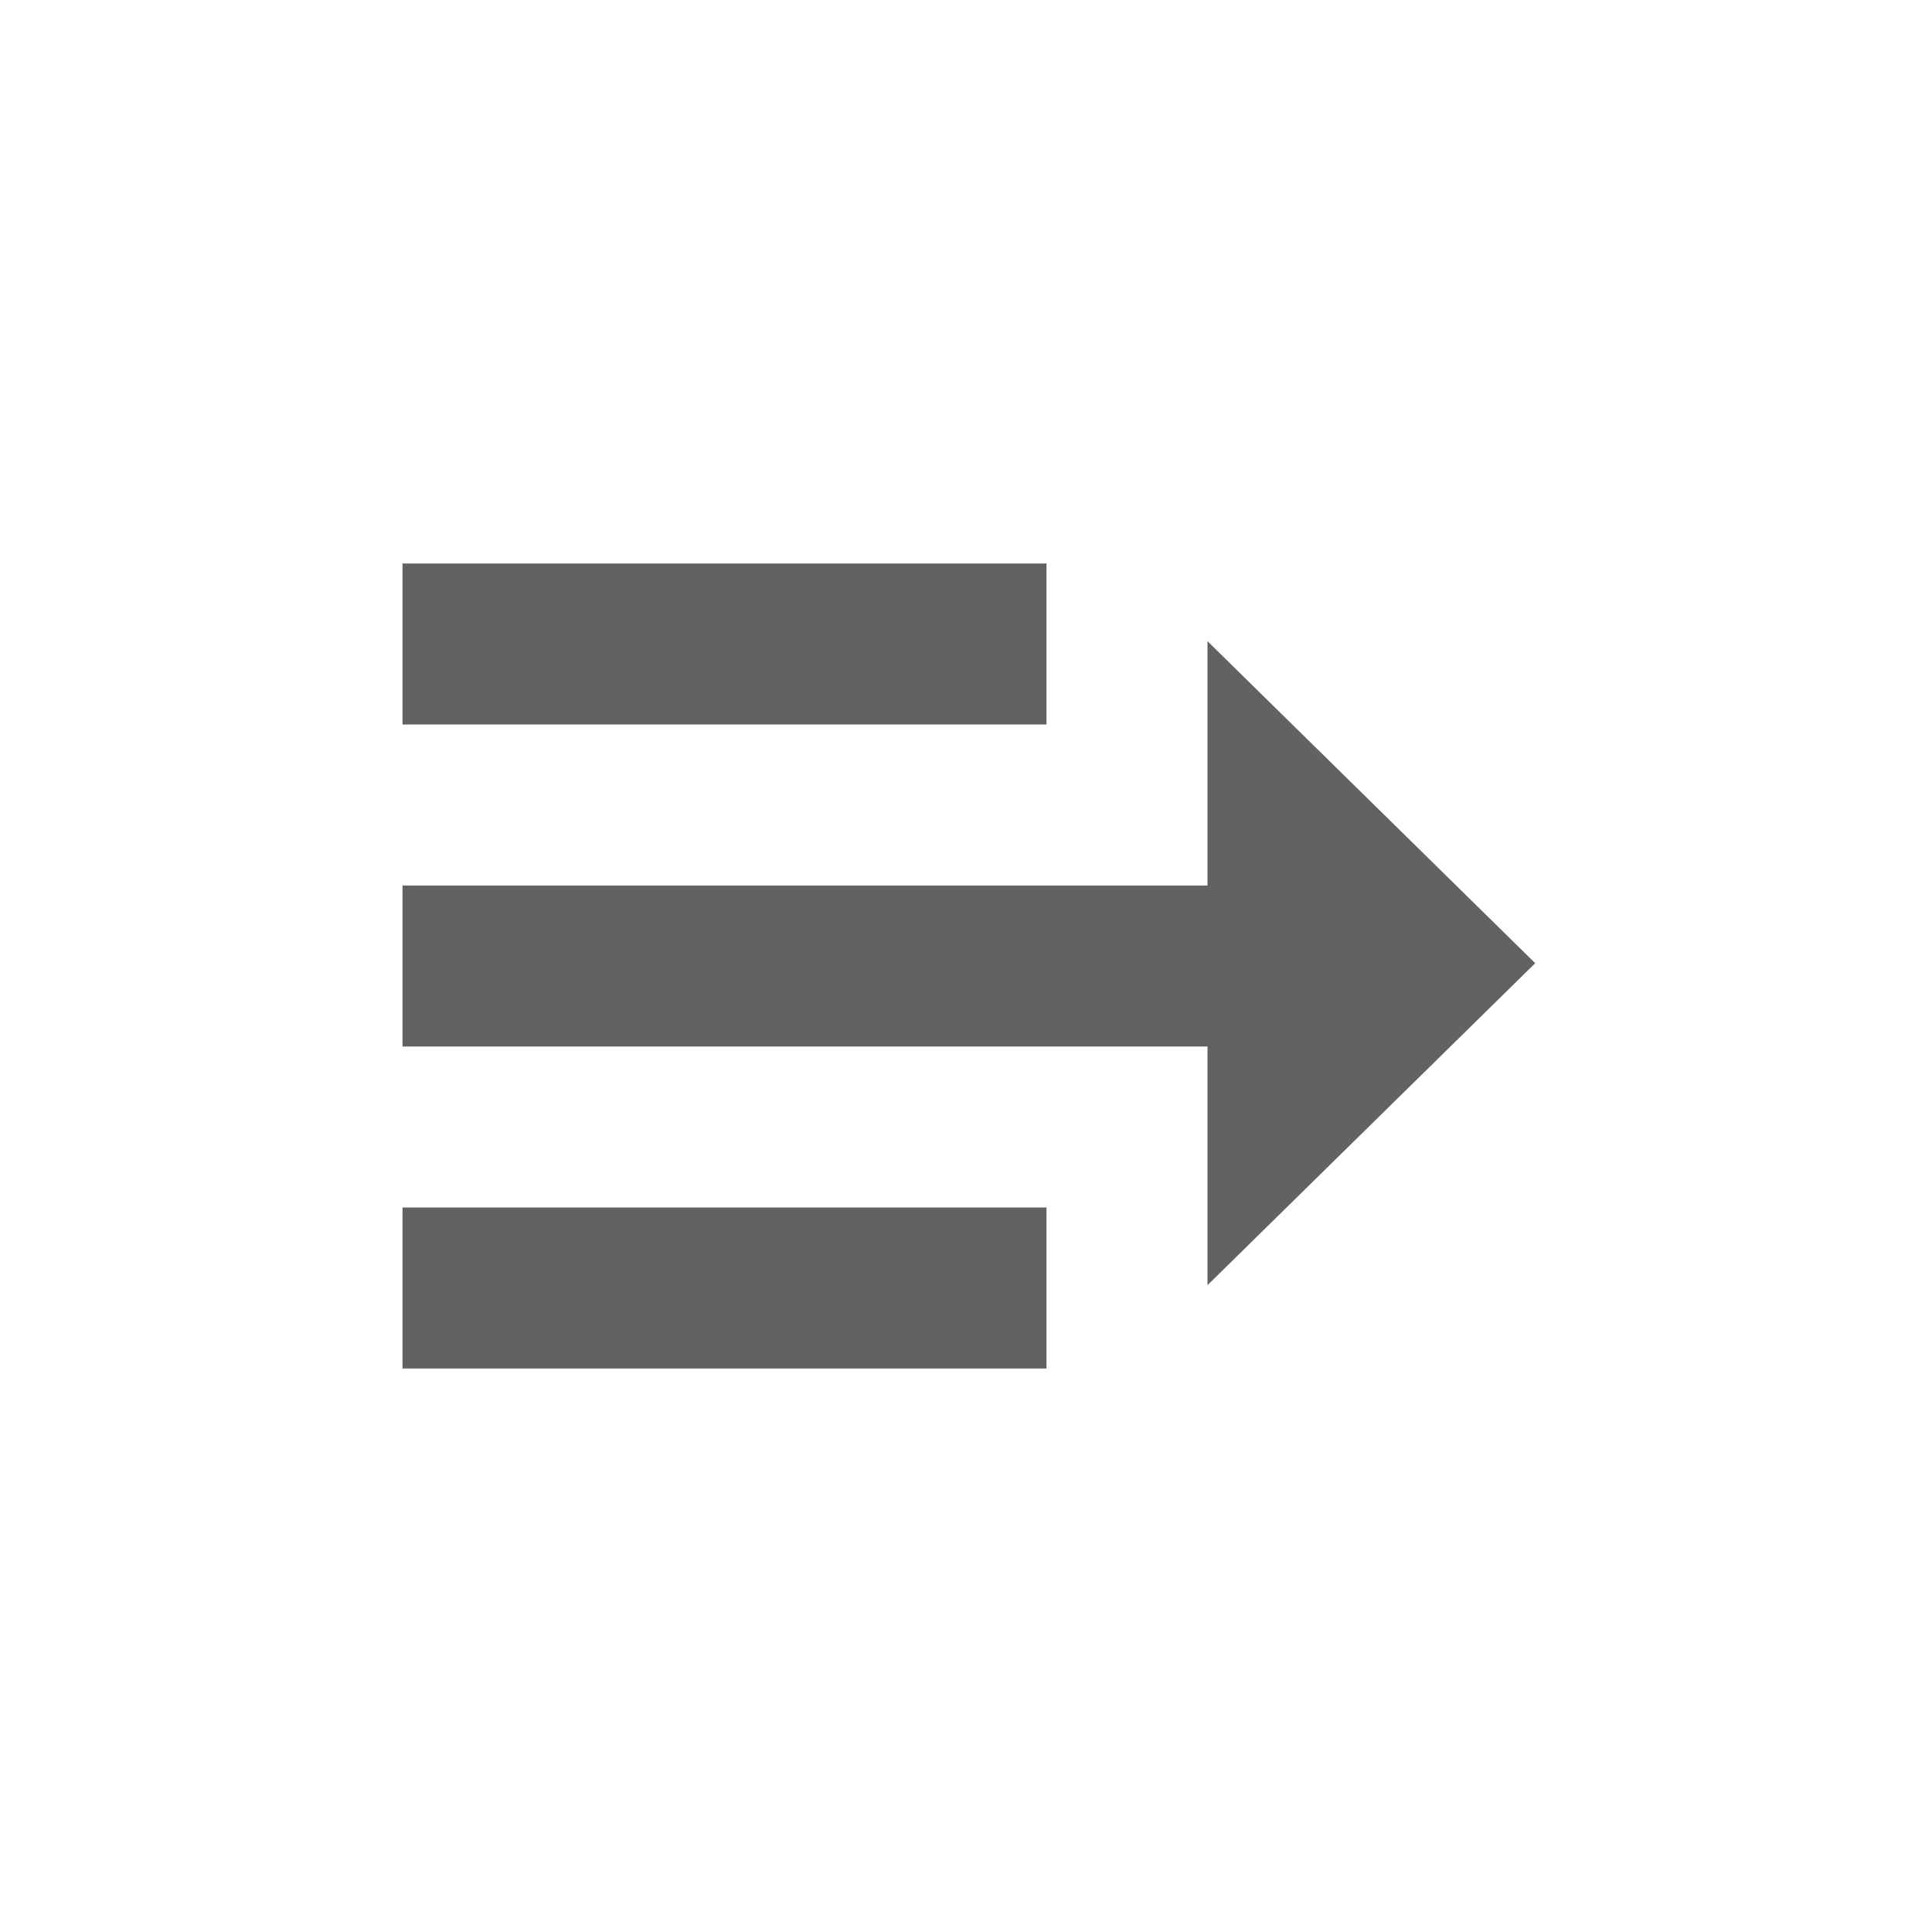
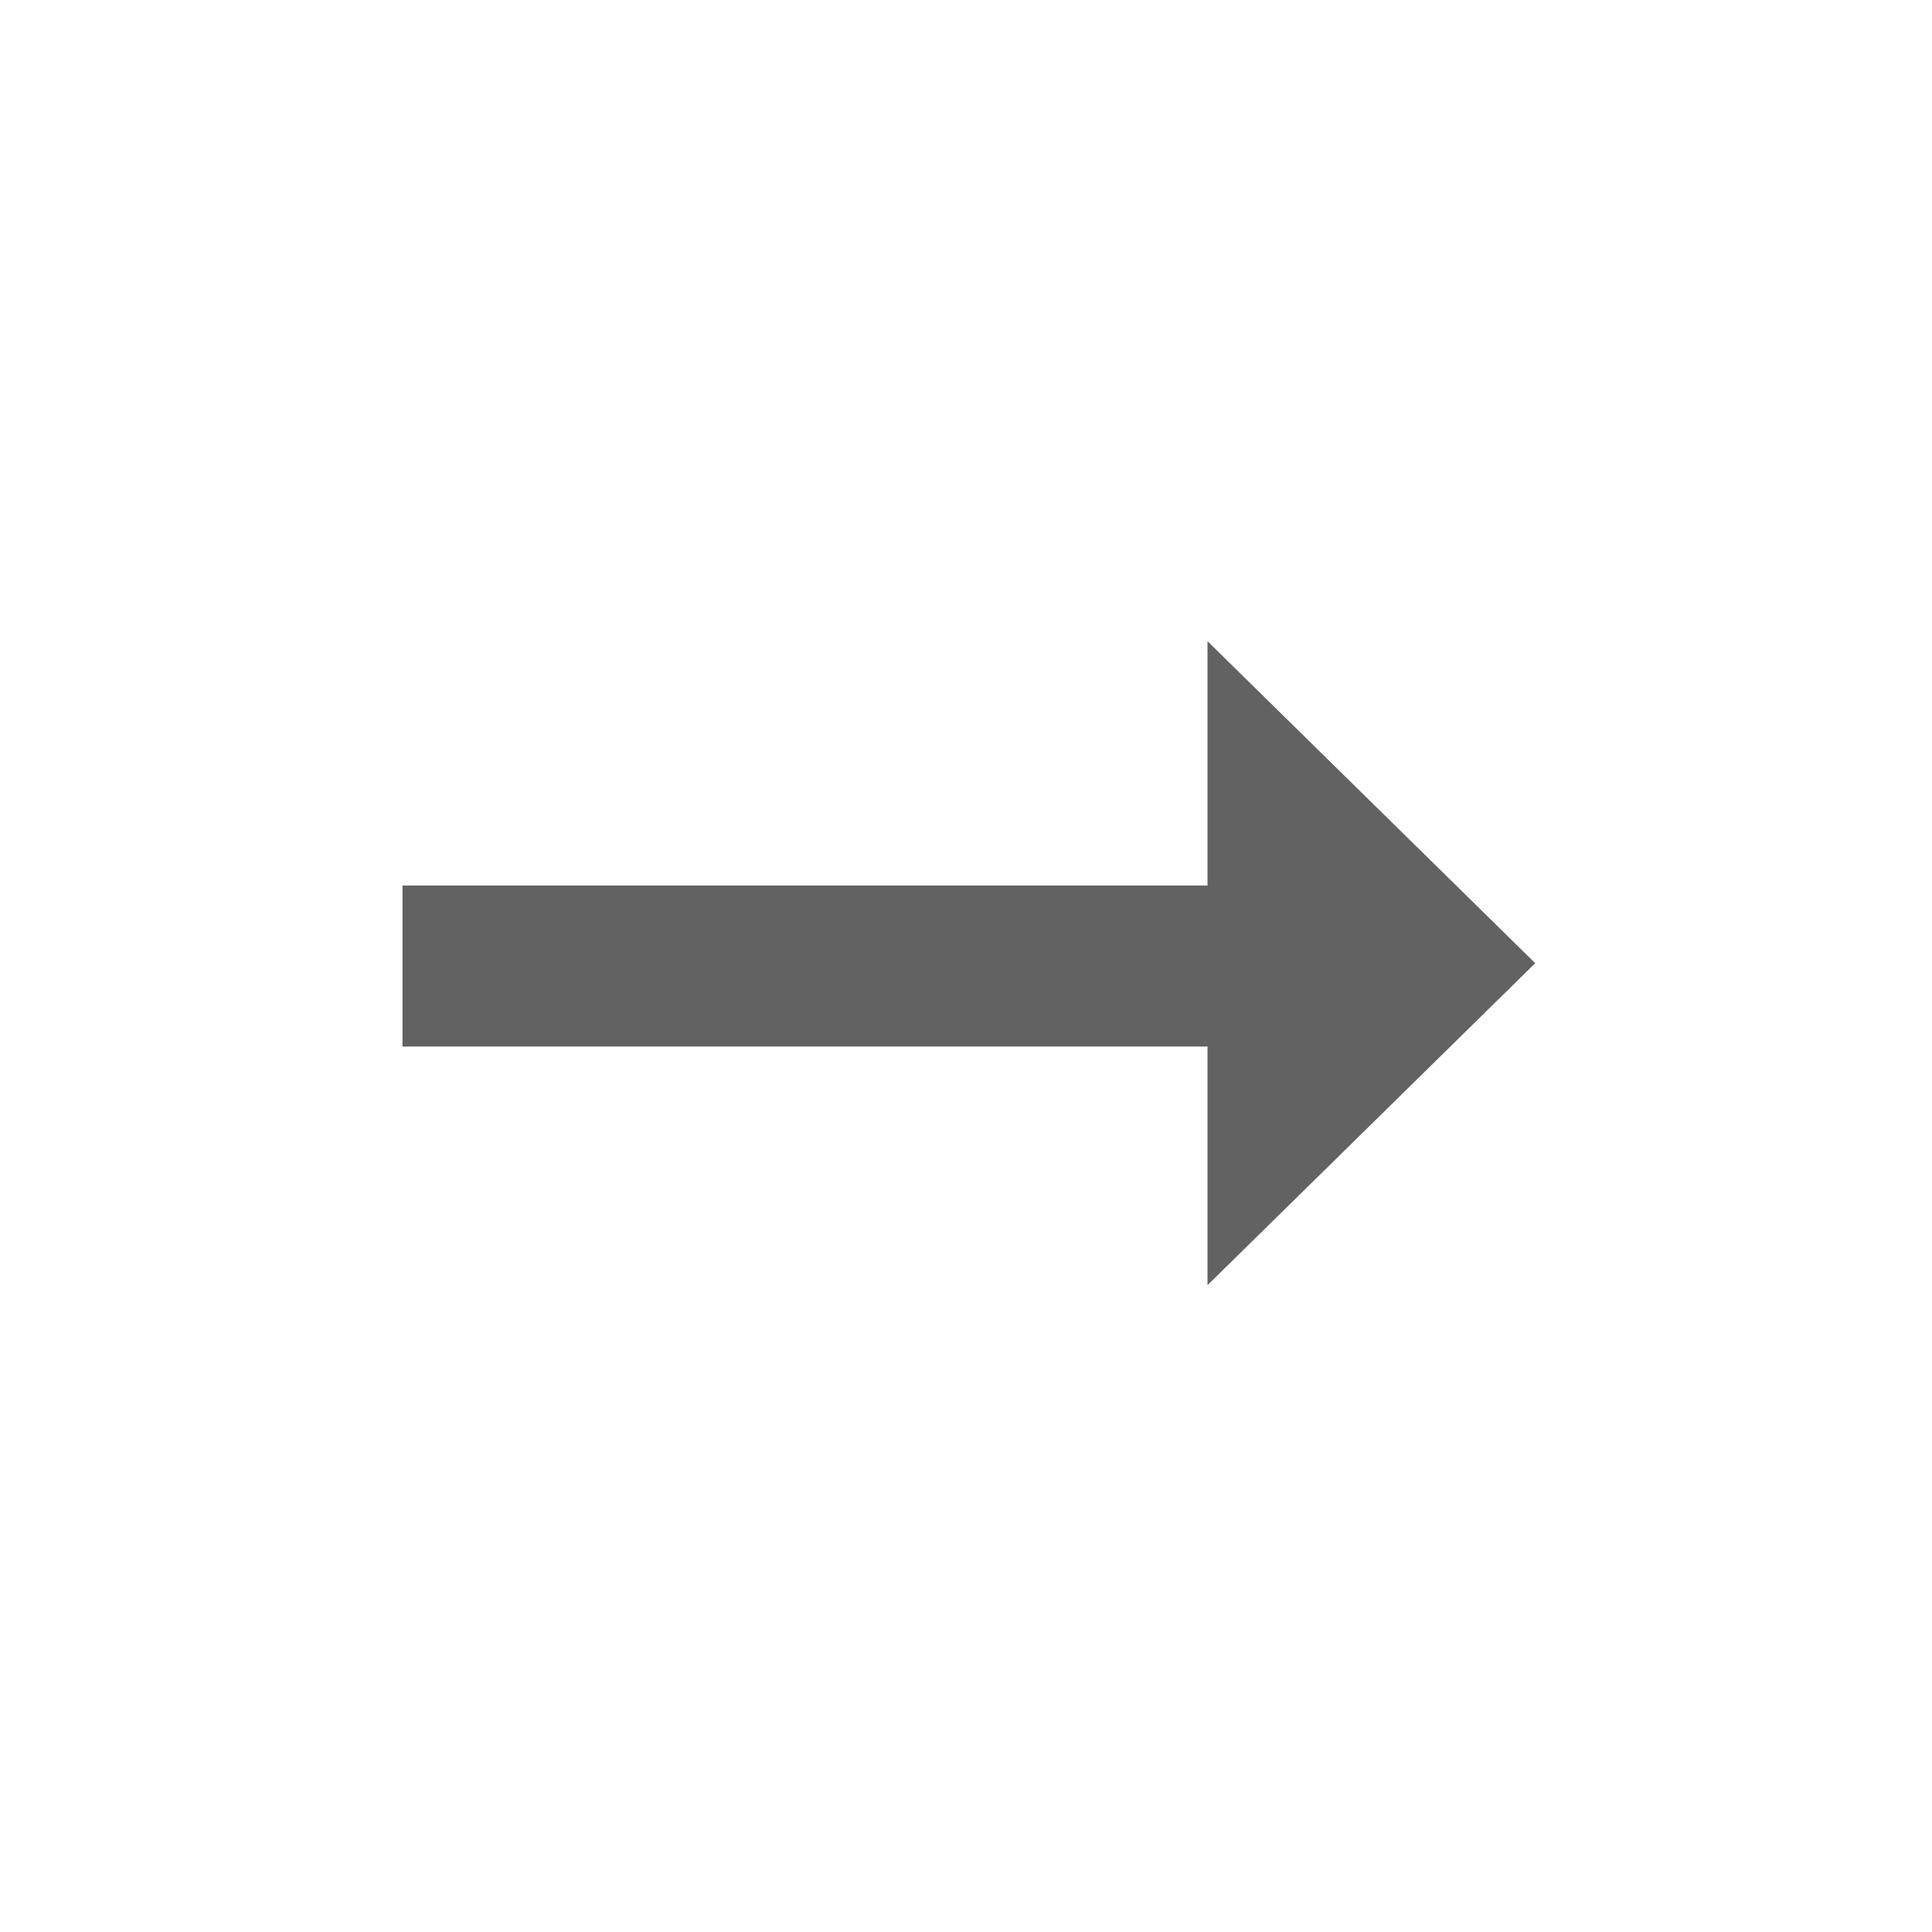
<svg xmlns="http://www.w3.org/2000/svg" width="24" height="24" preserveAspectRatio="xMidYMid meet" viewBox="0 0 24 24" style="-ms-transform: rotate(360deg); -webkit-transform: rotate(360deg); transform: rotate(360deg);">
  <g fill="none">
-     <path d="M5 17v-2h8v2H5z" fill="#626262" />
-     <path d="M5 9V7h8v2H5z" fill="#626262" />
    <path d="M5 13v-2h10V7.965l4.071 4l-4.071 4V13H5z" fill="#626262" />
  </g>
-   <rect x="0" y="0" width="24" height="24" fill="rgba(0, 0, 0, 0)" />
</svg>